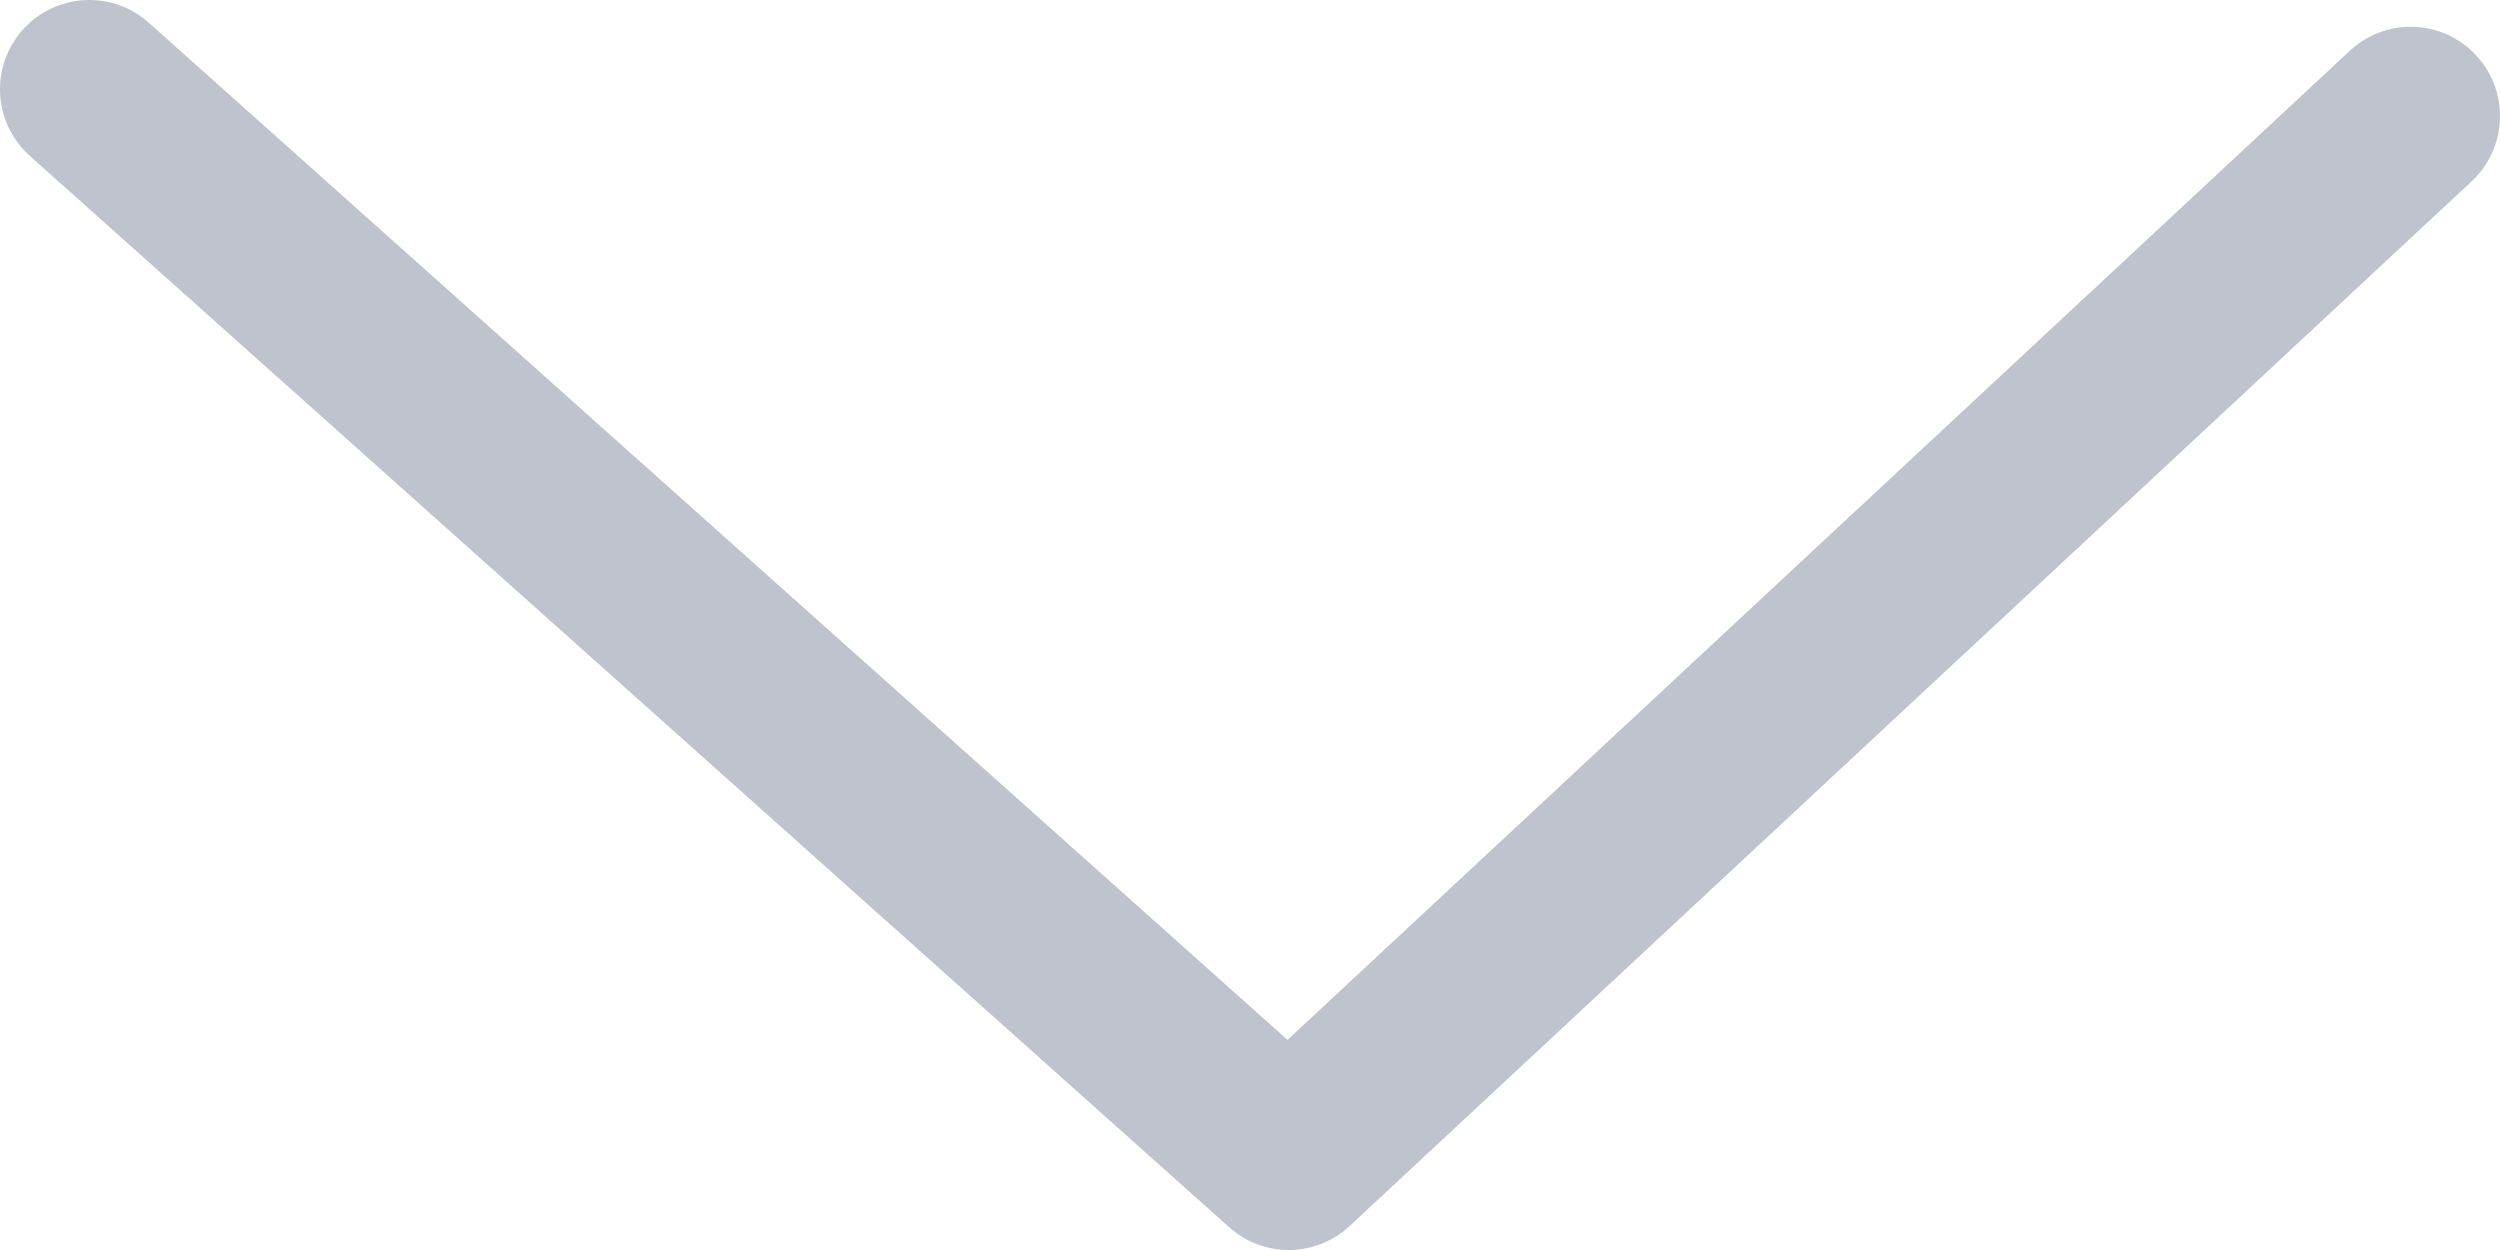
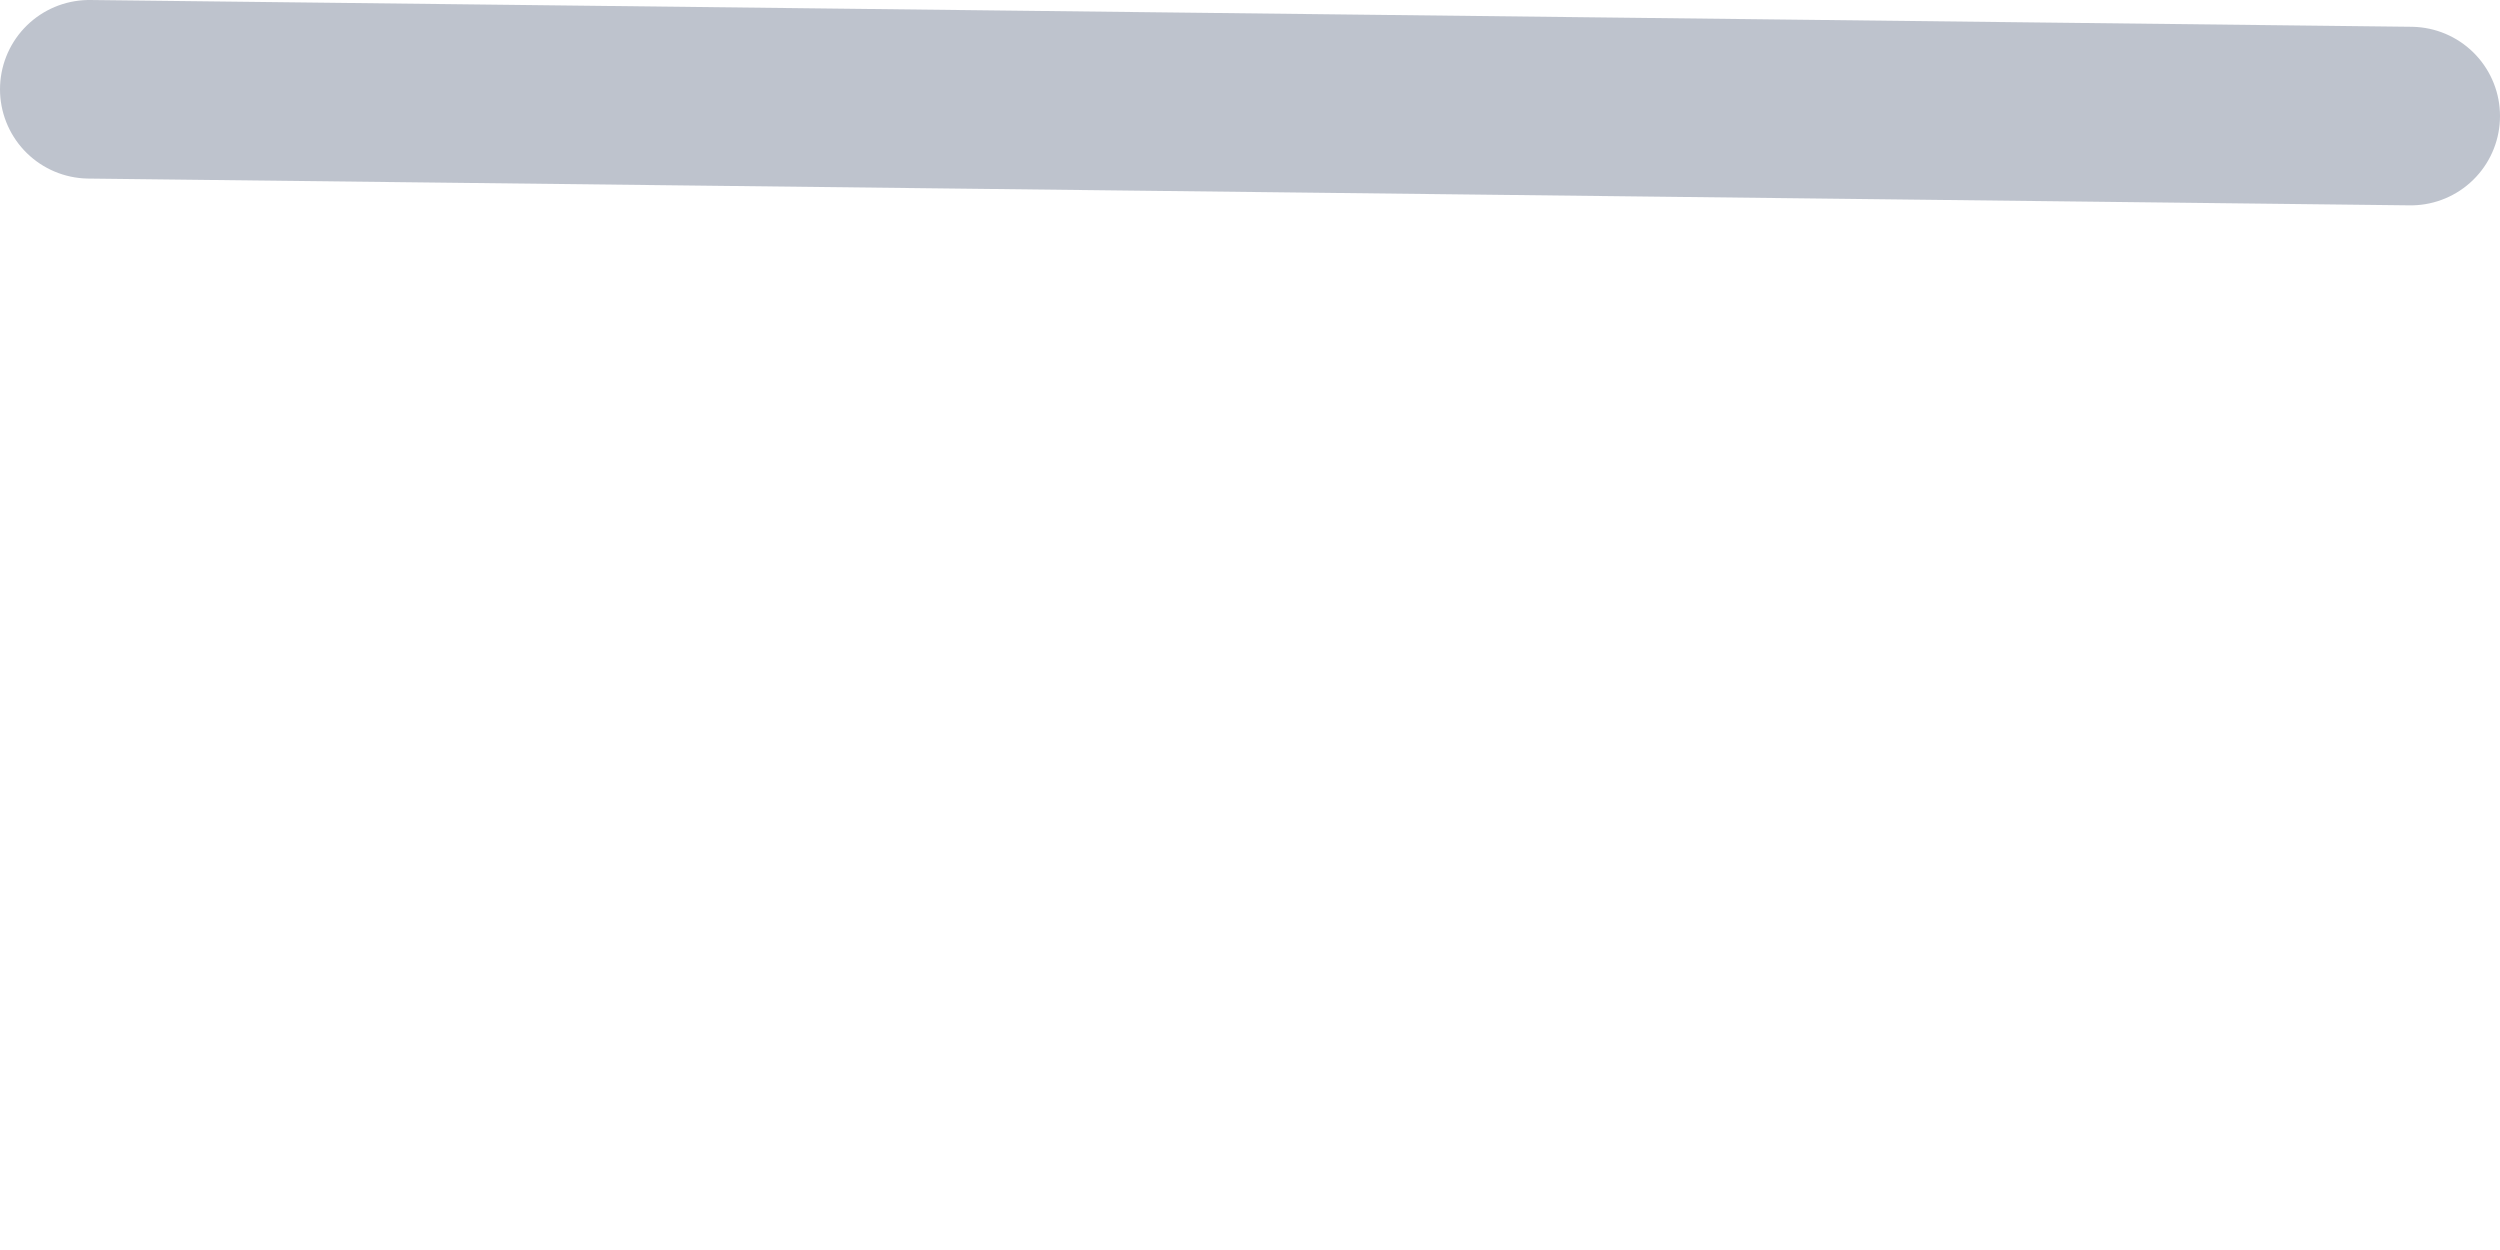
<svg xmlns="http://www.w3.org/2000/svg" width="14" height="7" viewBox="0 0 14 7" fill="none">
-   <path d="M0.5 0.5L7.217 6.5L13.5 0.65" stroke="#BEC3CD" stroke-linecap="round" stroke-linejoin="round" />
+   <path d="M0.5 0.5L13.5 0.65" stroke="#BEC3CD" stroke-linecap="round" stroke-linejoin="round" />
</svg>